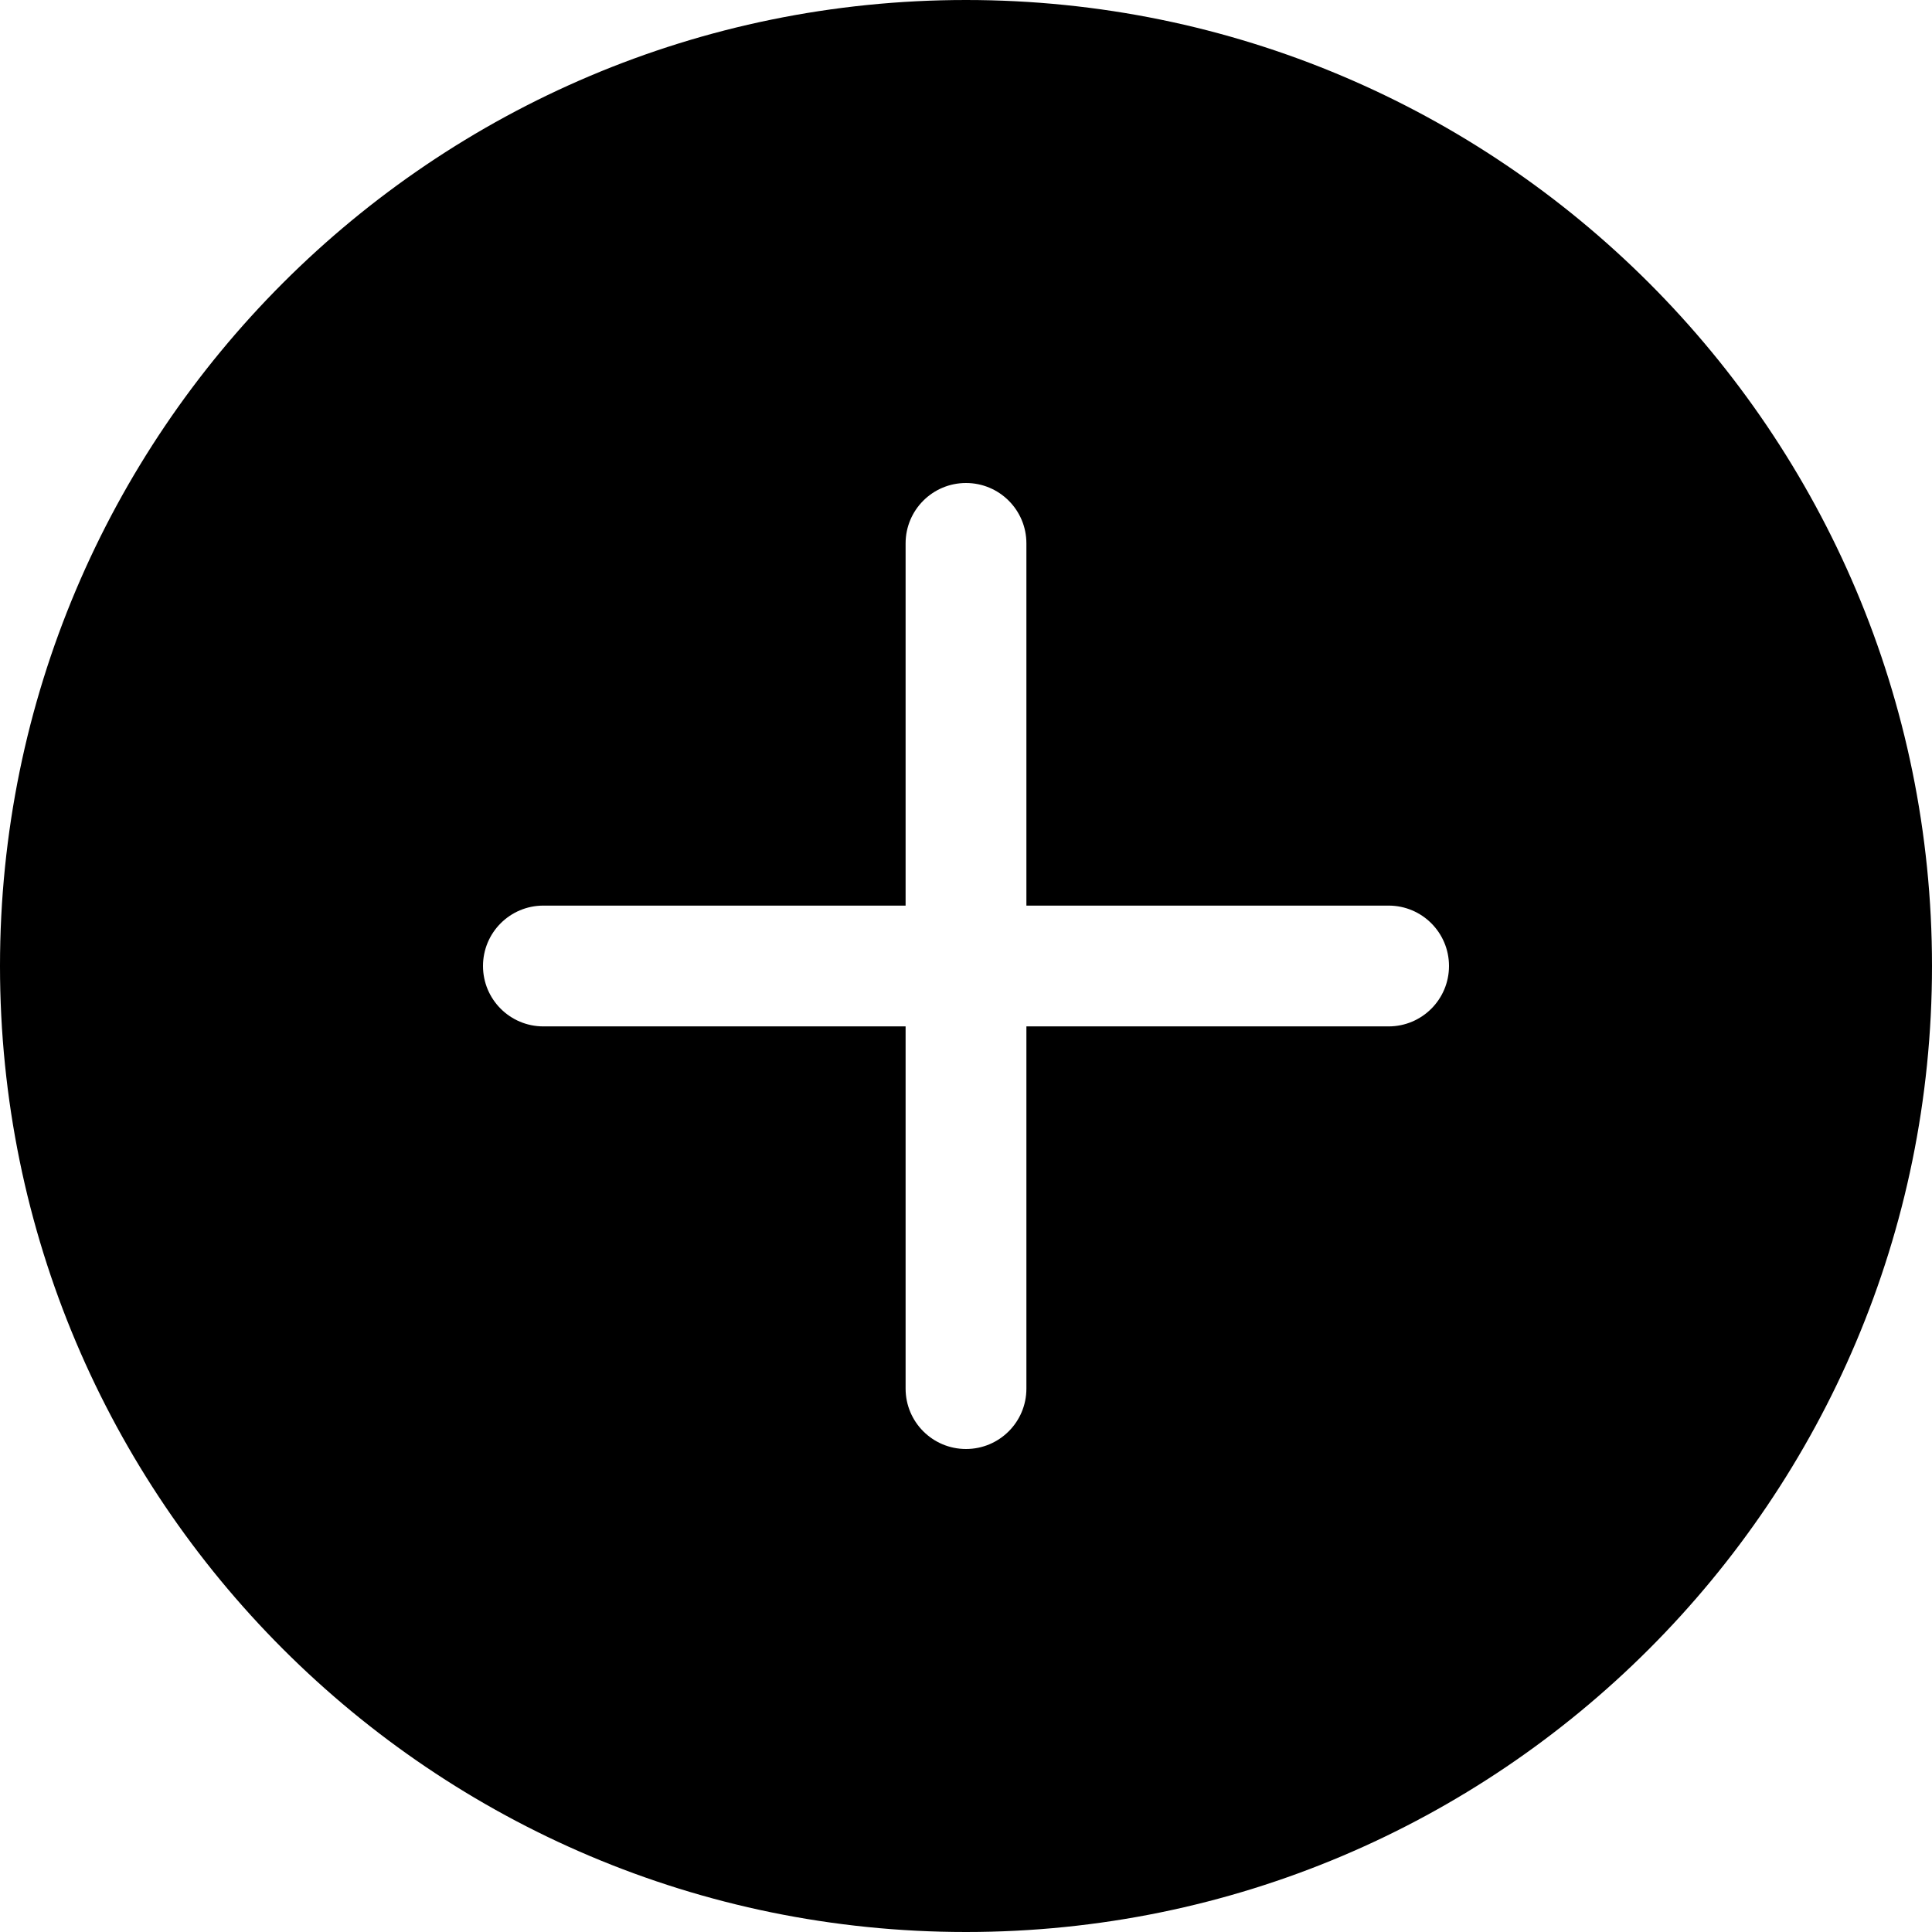
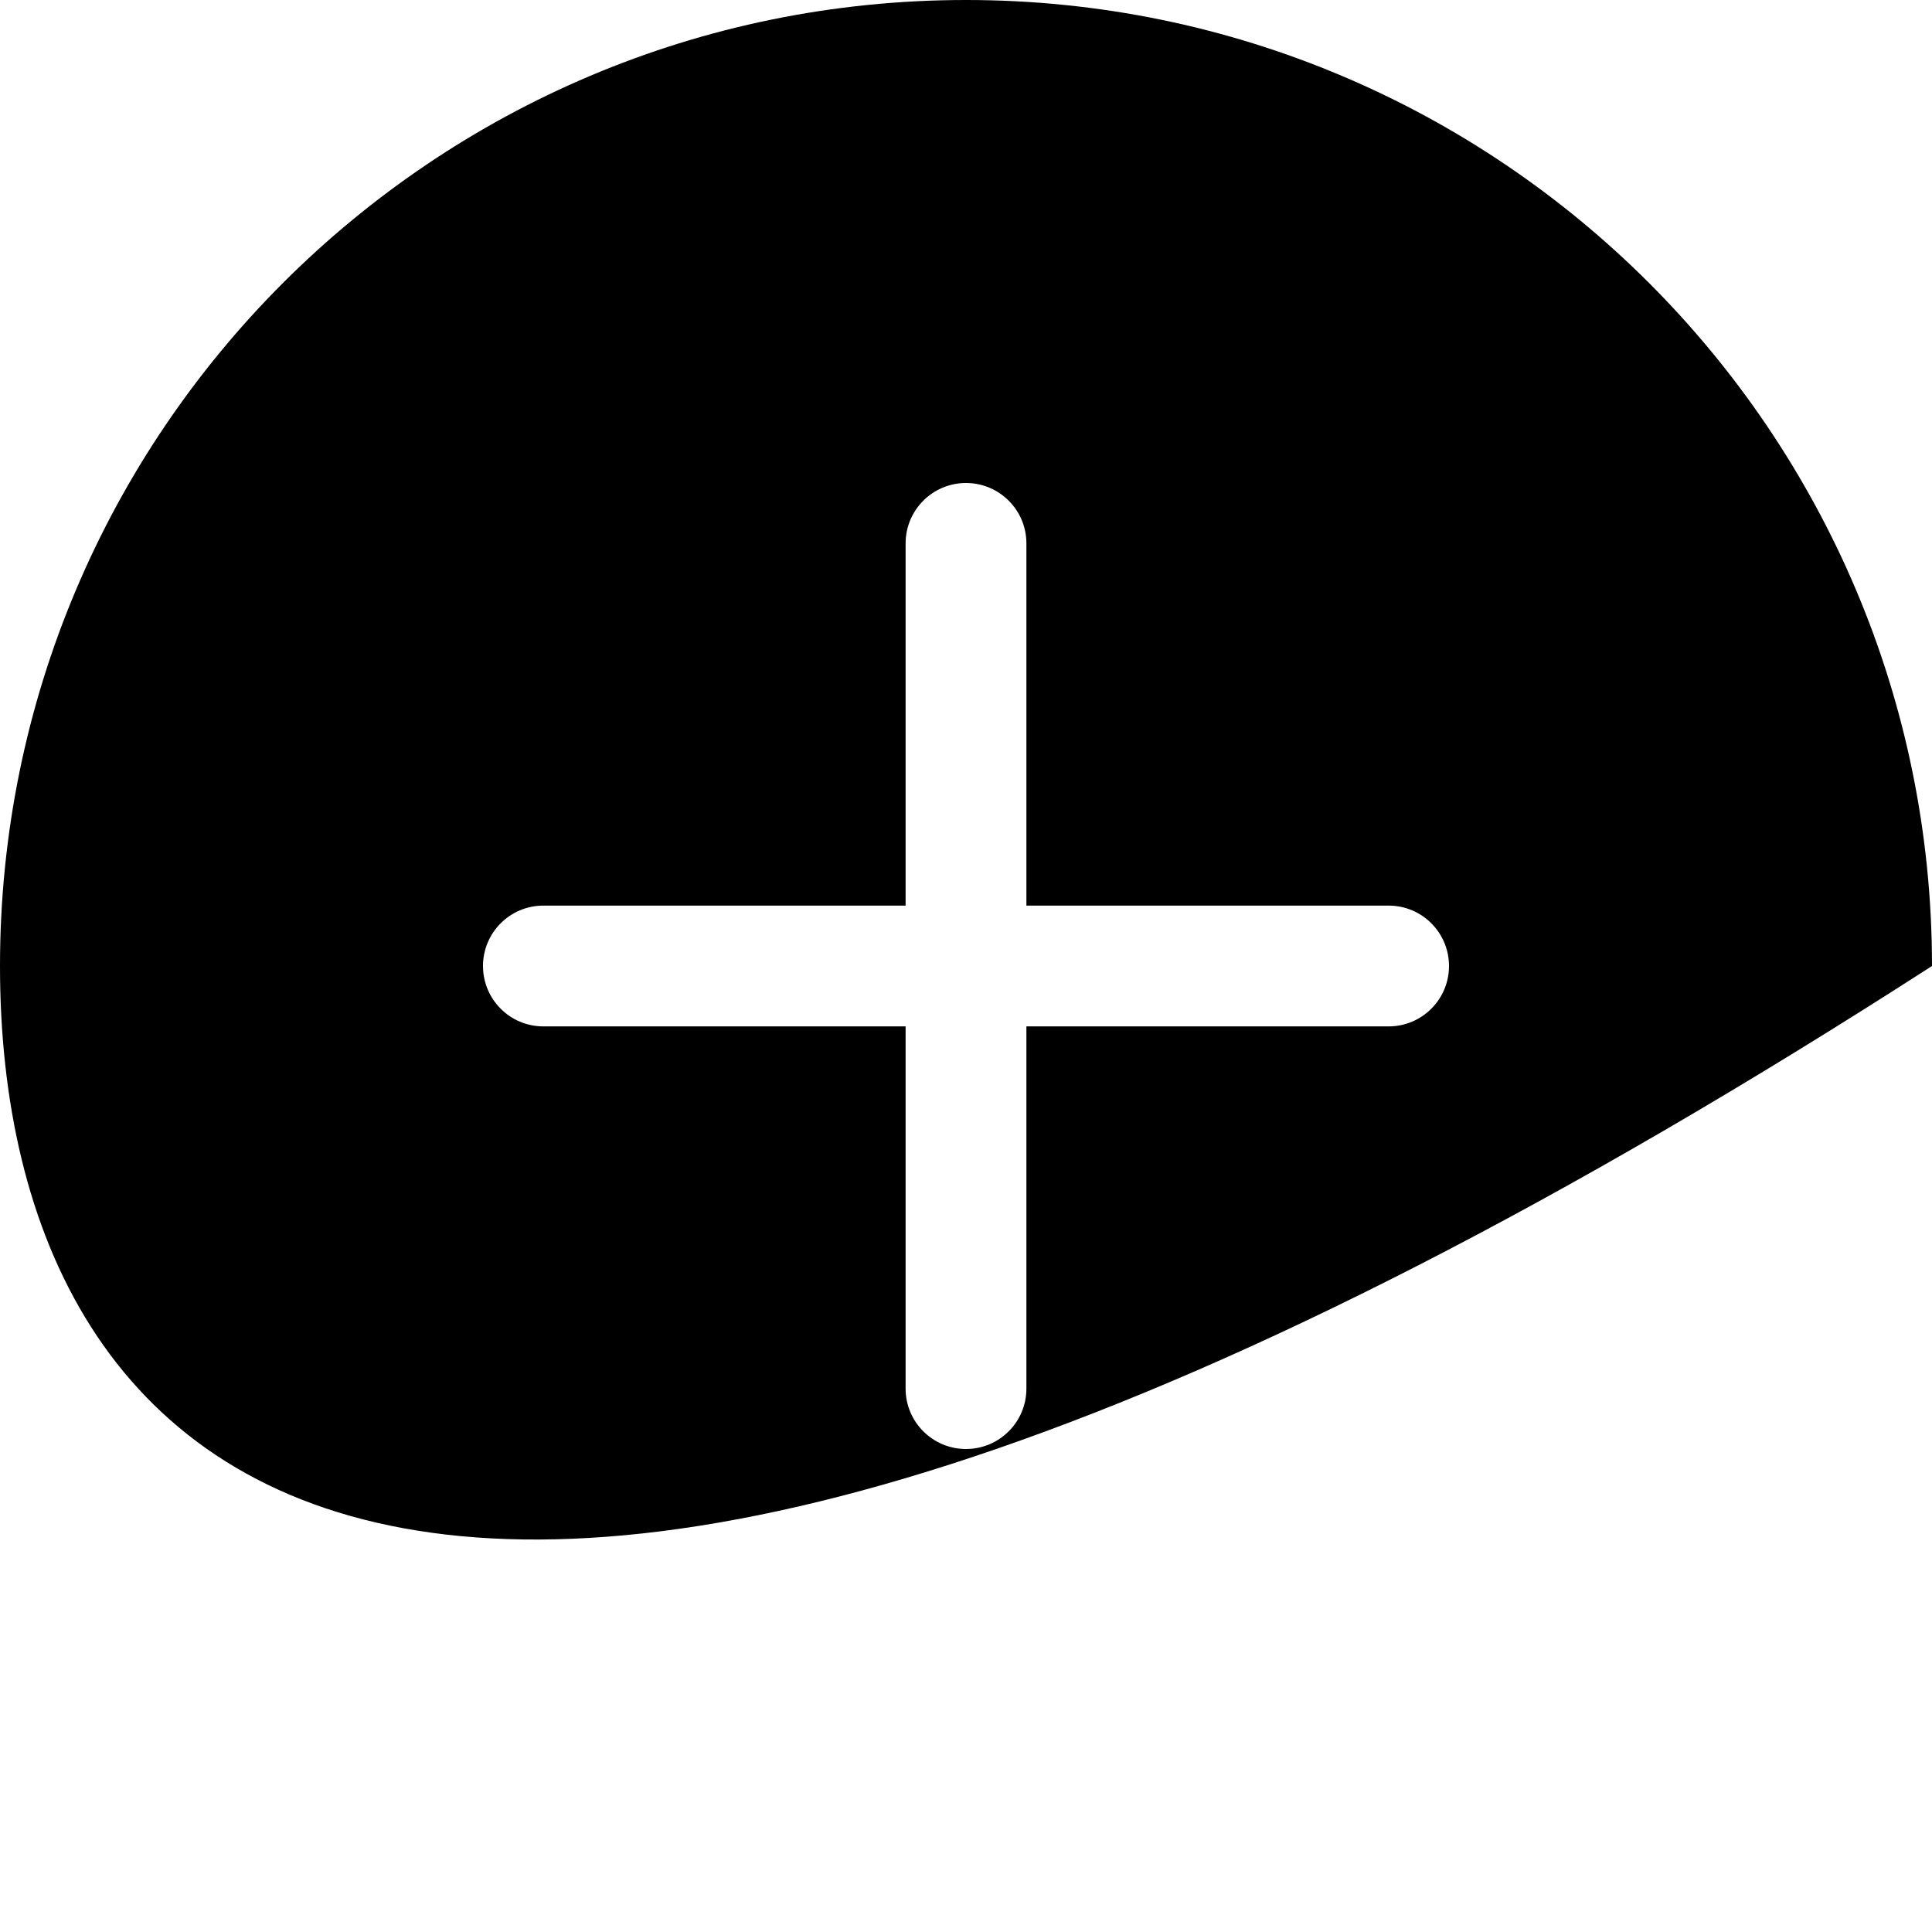
<svg xmlns="http://www.w3.org/2000/svg" version="1.1" viewBox="0 0 38 38" height="38px" width="38px">
  <g id="surface1">
-     <path d="M 38 19 C 38 29.492 29.492 38 19 38 C 8.508 38 0 29.492 0 19 C 0 8.508 8.508 0 19 0 C 29.492 0 38 8.508 38 19 M 20.188 10.688 C 20.188 10.031 19.656 9.5 19 9.5 C 18.344 9.5 17.812 10.031 17.812 10.688 L 17.812 17.812 L 10.688 17.812 C 10.031 17.812 9.5 18.344 9.5 19 C 9.5 19.656 10.031 20.188 10.688 20.188 L 17.812 20.188 L 17.812 27.312 C 17.812 27.969 18.344 28.5 19 28.5 C 19.656 28.5 20.188 27.969 20.188 27.312 L 20.188 20.188 L 27.312 20.188 C 27.969 20.188 28.5 19.656 28.5 19 C 28.5 18.344 27.969 17.812 27.312 17.812 L 20.188 17.812 Z M 20.188 10.688" style="stroke:none;fill-rule:nonzero;fill:rgb(0%,0%,0%);fill-opacity:1;" />
+     <path d="M 38 19 C 8.508 38 0 29.492 0 19 C 0 8.508 8.508 0 19 0 C 29.492 0 38 8.508 38 19 M 20.188 10.688 C 20.188 10.031 19.656 9.5 19 9.5 C 18.344 9.5 17.812 10.031 17.812 10.688 L 17.812 17.812 L 10.688 17.812 C 10.031 17.812 9.5 18.344 9.5 19 C 9.5 19.656 10.031 20.188 10.688 20.188 L 17.812 20.188 L 17.812 27.312 C 17.812 27.969 18.344 28.5 19 28.5 C 19.656 28.5 20.188 27.969 20.188 27.312 L 20.188 20.188 L 27.312 20.188 C 27.969 20.188 28.5 19.656 28.5 19 C 28.5 18.344 27.969 17.812 27.312 17.812 L 20.188 17.812 Z M 20.188 10.688" style="stroke:none;fill-rule:nonzero;fill:rgb(0%,0%,0%);fill-opacity:1;" />
  </g>
</svg>